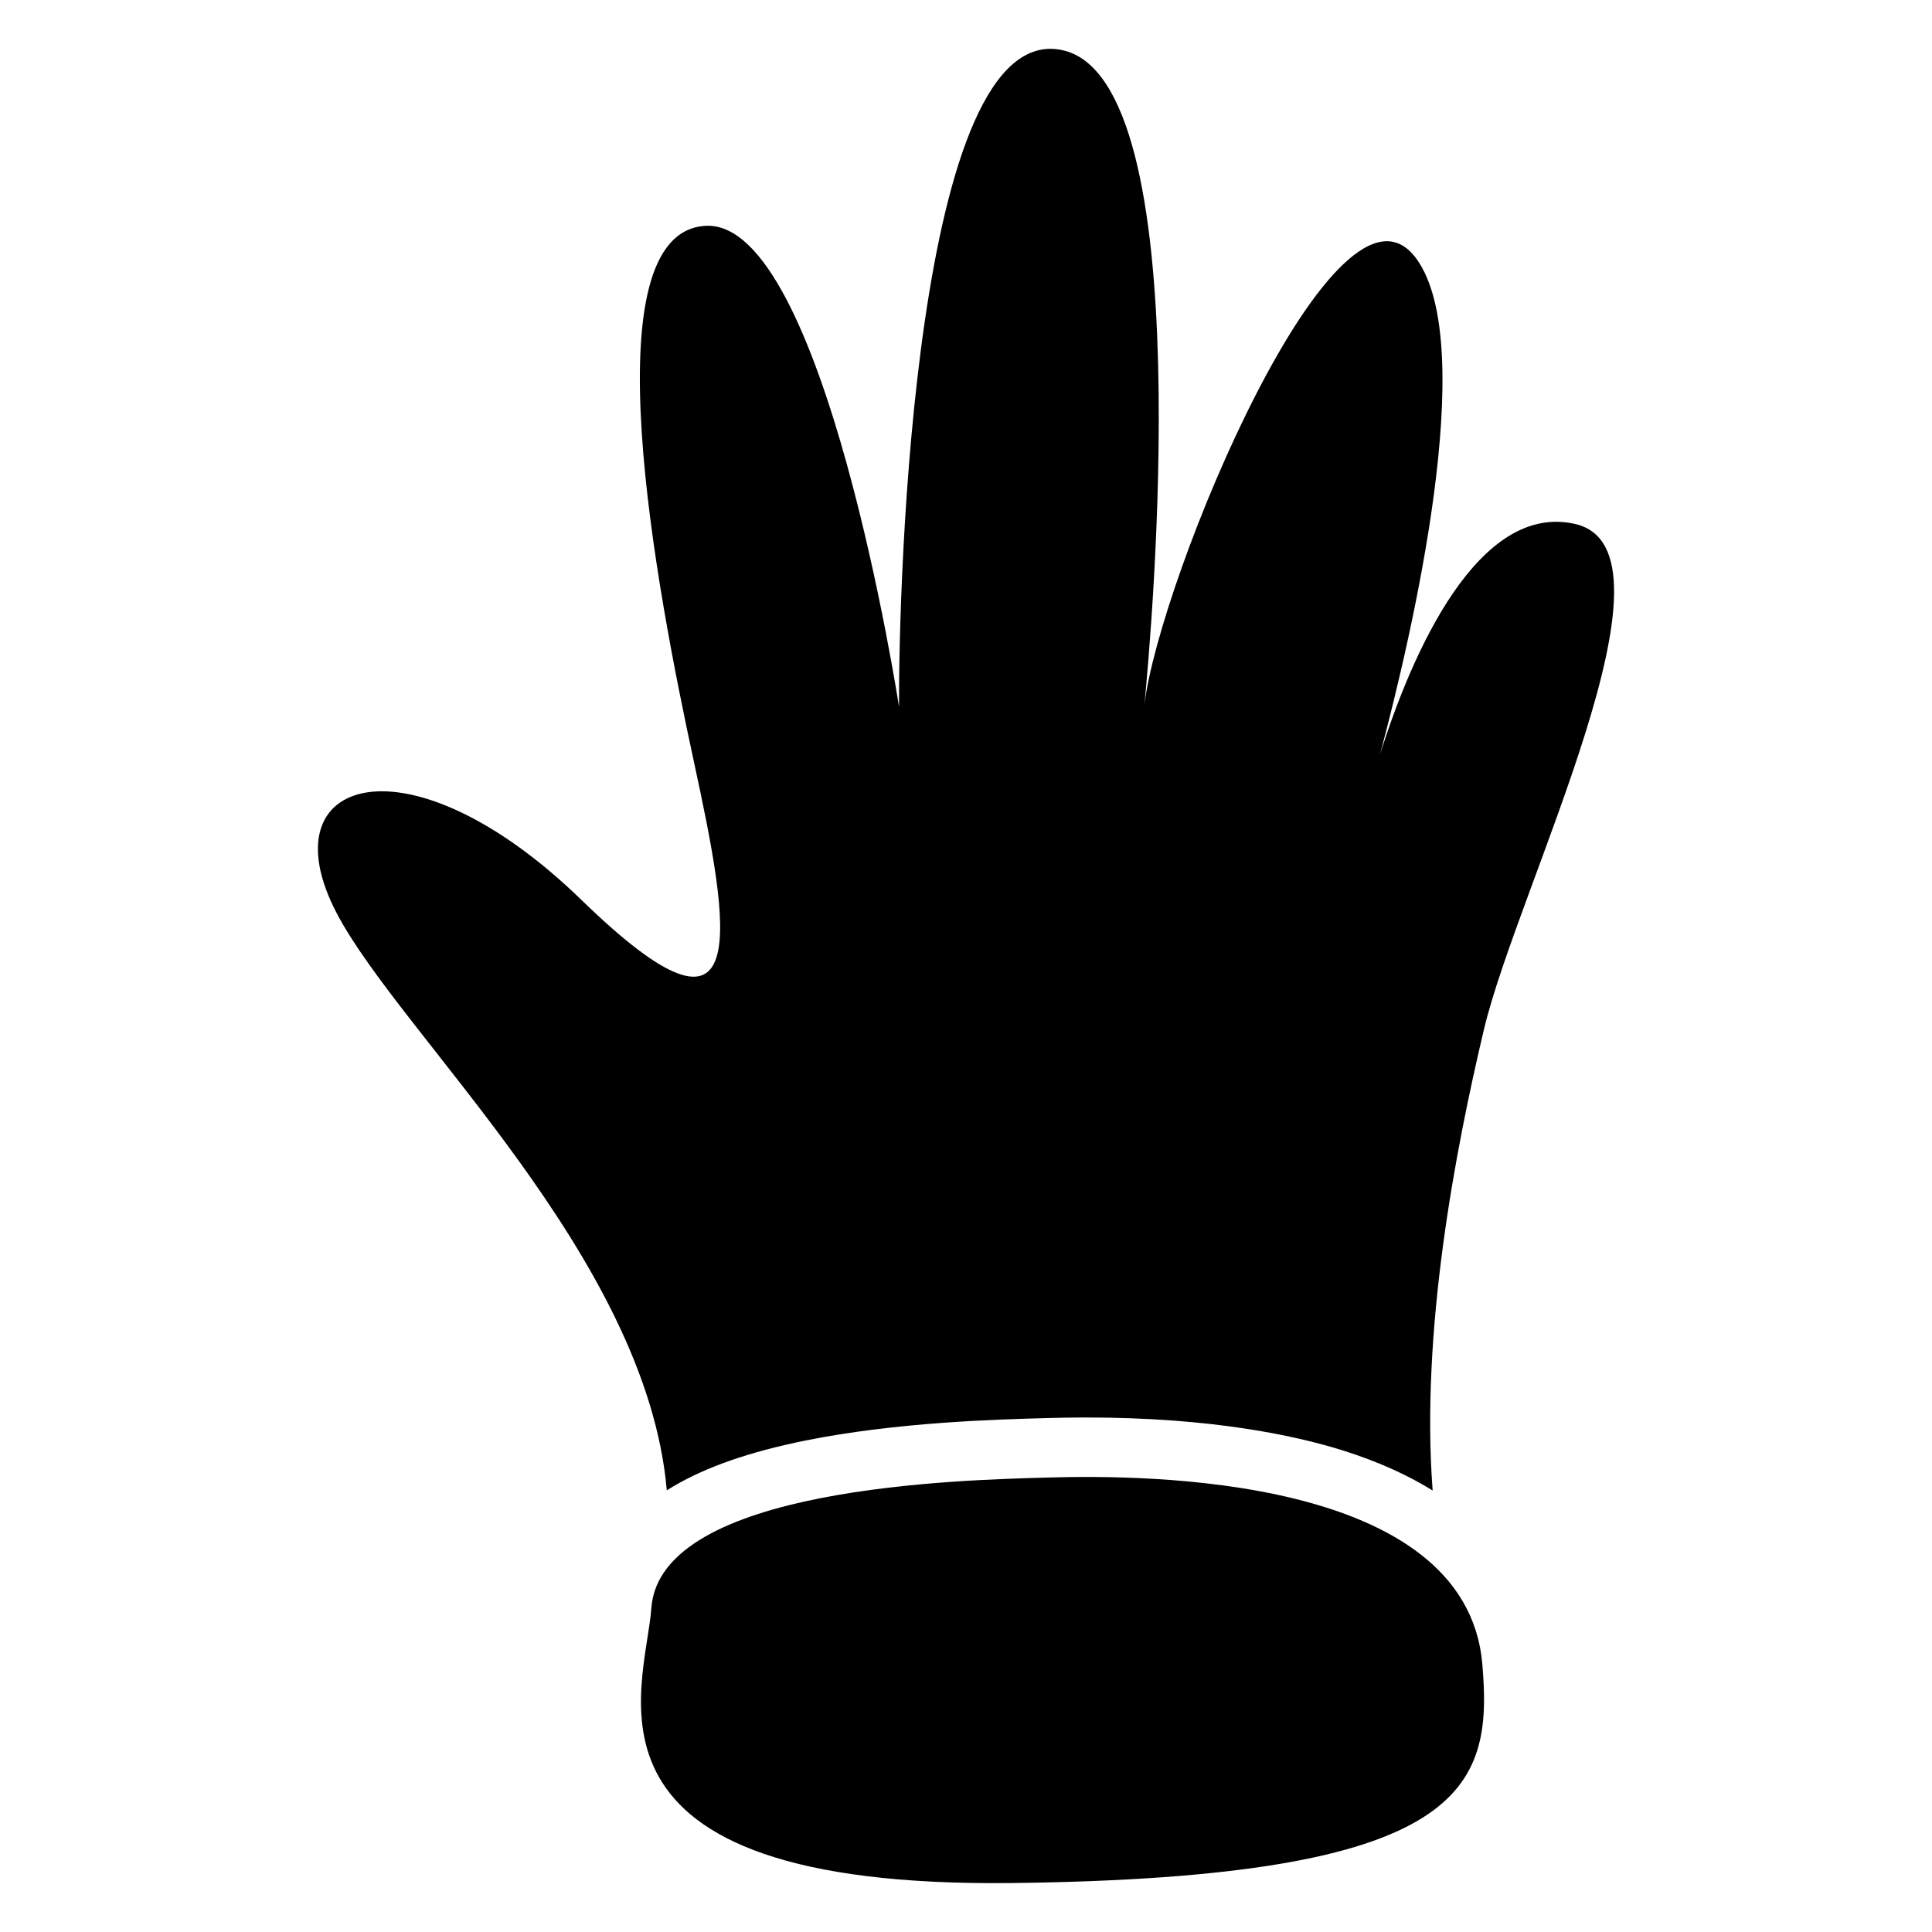
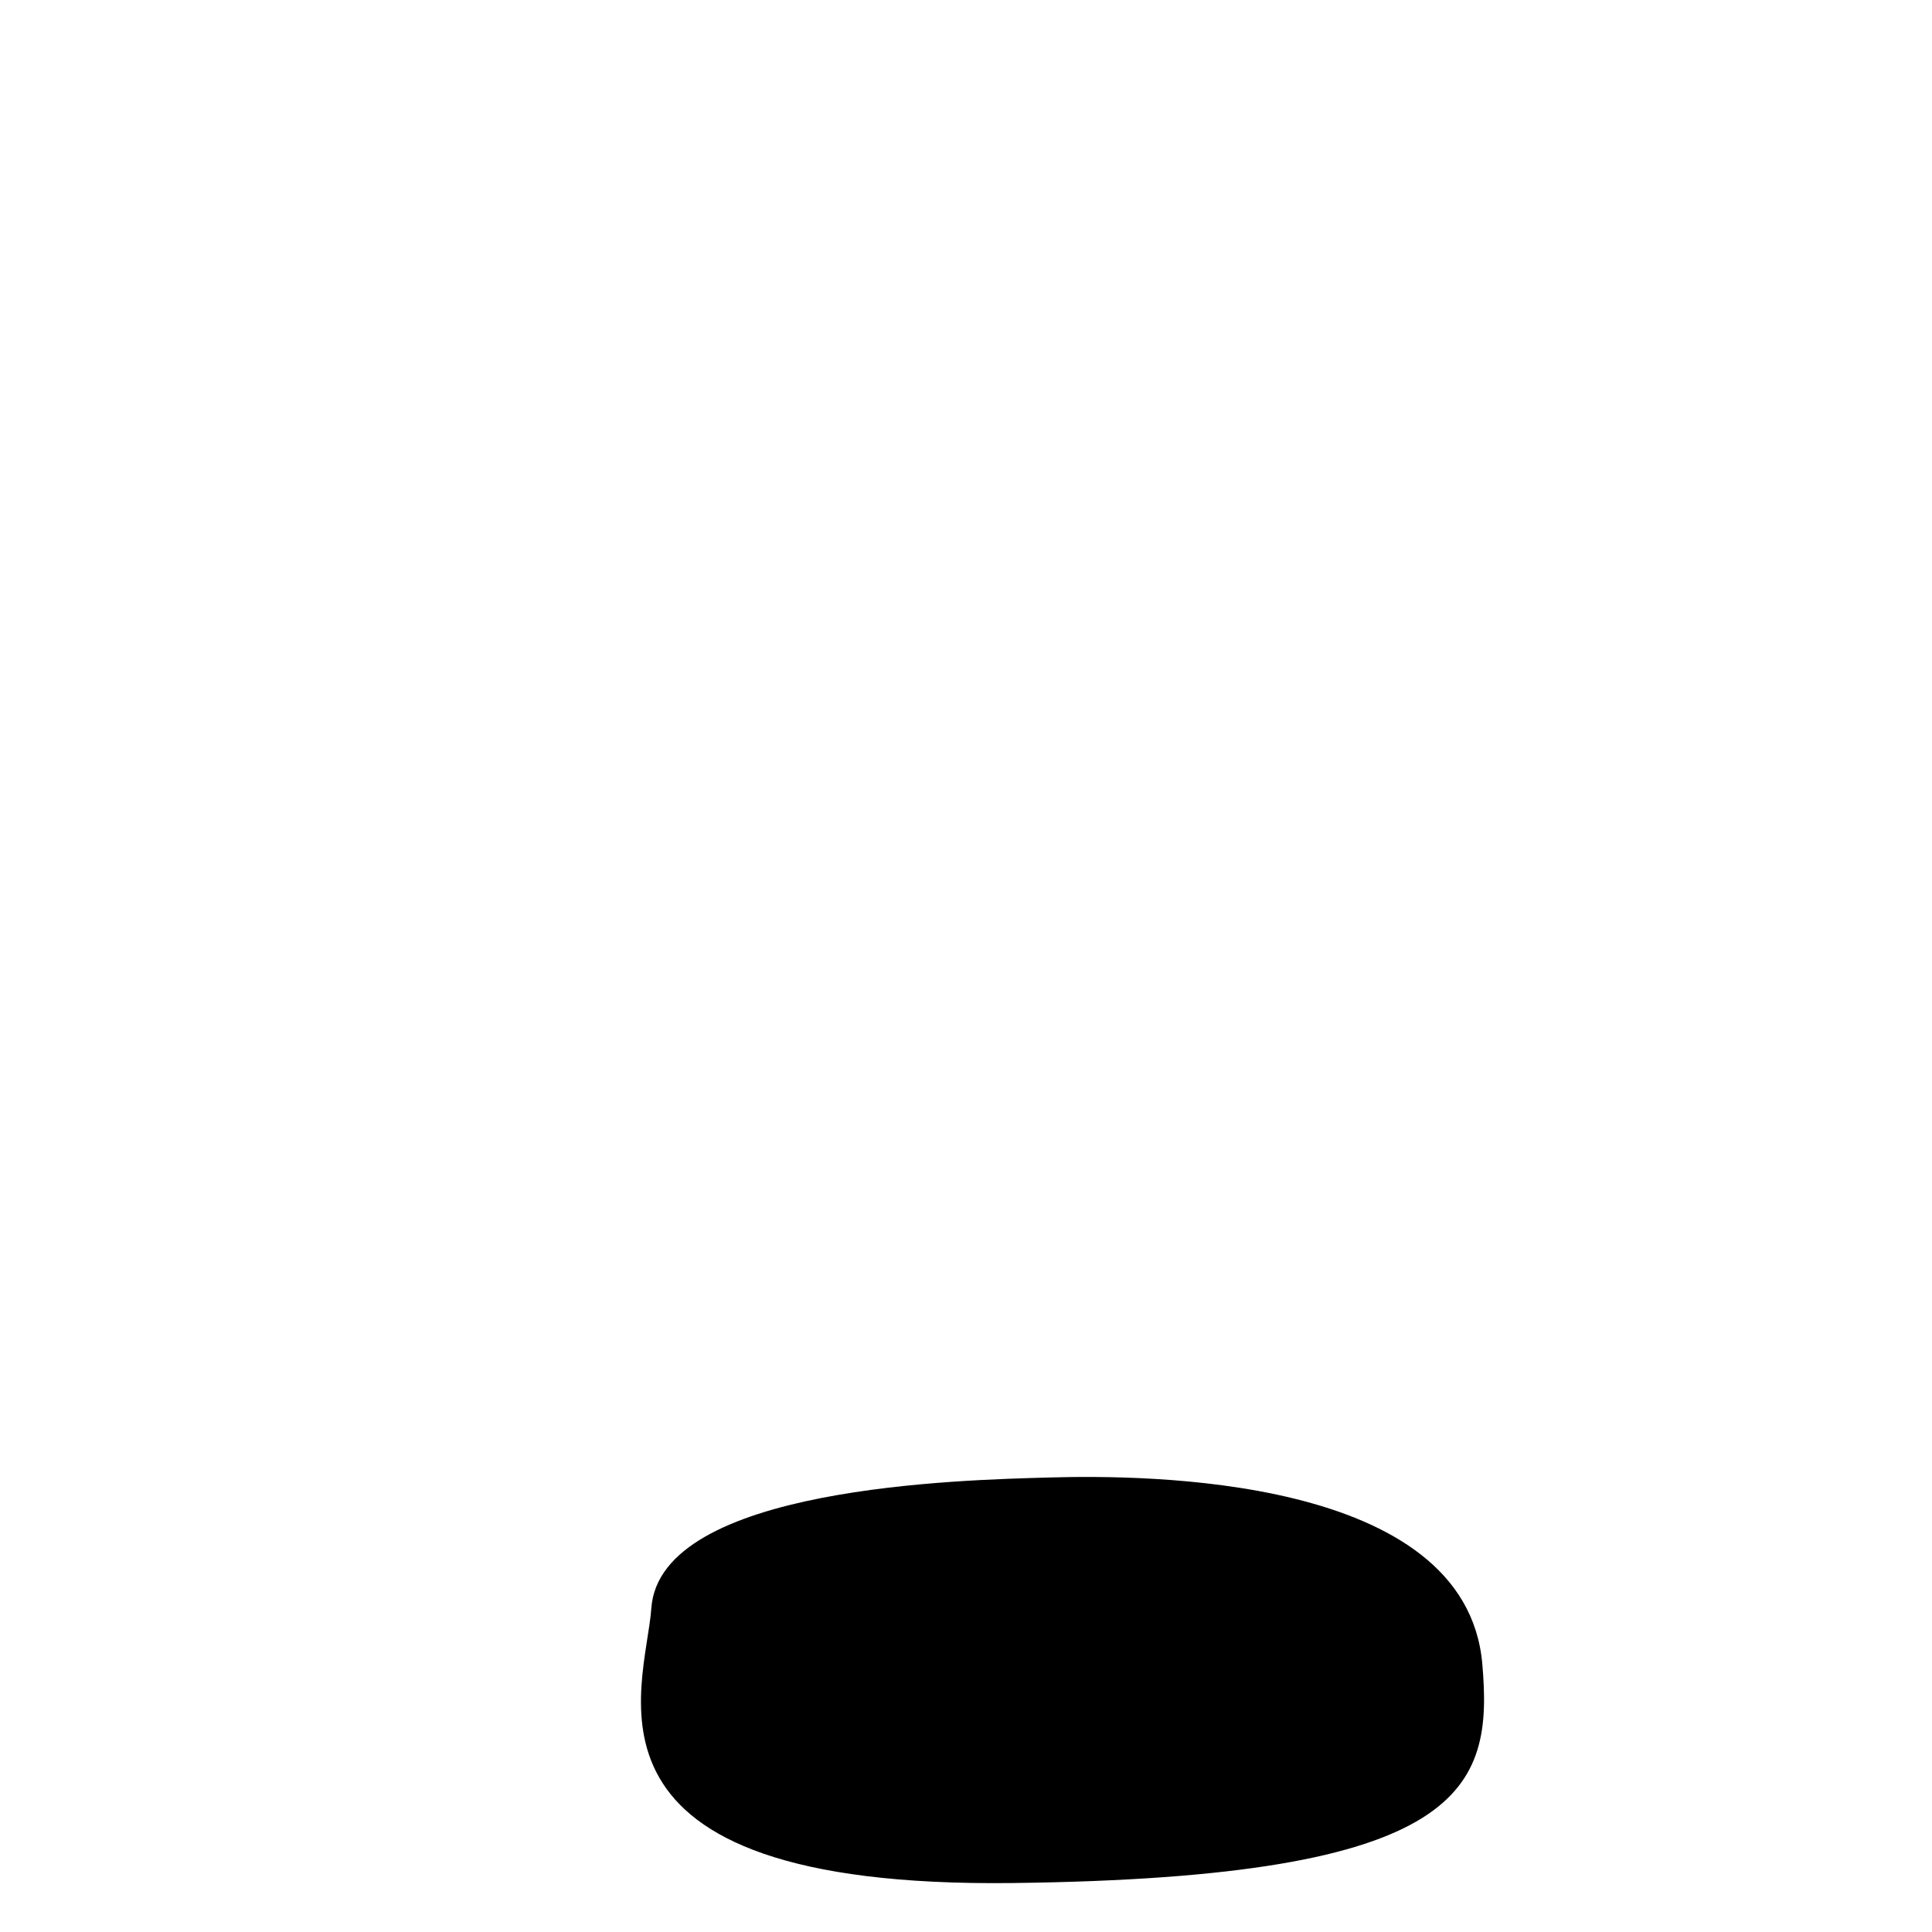
<svg xmlns="http://www.w3.org/2000/svg" fill="#000000" width="800px" height="800px" version="1.1" viewBox="144 144 512 512">
  <g>
    <path d="m422.15 535.55c-23.184 0.641-103.25 2.371-105.54 34.648-1.516 21.363-24.66 74.273 95.734 72.824 120.39-1.445 127.36-25.023 124.48-58.086-4.383-50.086-89.742-50.086-114.67-49.387z" />
-     <path d="m561.34 282.84c-25.465-5.727-43.059 33.801-51.621 61.105 8.57-32.168 26.34-108.28 9.672-131.34-20.91-28.941-68.094 84.566-72.117 118.18 1.82-18.527 15.094-165.43-21.707-173.49-39.281-8.602-43.465 141.33-43.316 174.01 0 0-19.828-129.05-51.199-127.46s-12.859 97.133-3.199 141.84c9.664 44.715 16.324 81.582-29.688 36.879-46.023-44.715-83.848-32.668-64.934 3.445 16.953 32.363 82.105 91.02 87.477 152.95 0.582-0.363 1.172-0.727 1.781-1.094 8.855-5.188 20.289-9.141 34.941-12.102 24.117-4.859 50.547-5.59 63.25-5.934l1.023-0.031c3.492-0.098 6.809-0.148 10.137-0.148 33.082 0 55.133 4.715 67.809 8.668 9.605 3 17.504 6.641 24.02 10.688-3.219-42.371 6.062-90.422 13.598-122.21 8.949-37.656 54.676-127.08 24.074-133.96z" />
  </g>
</svg>